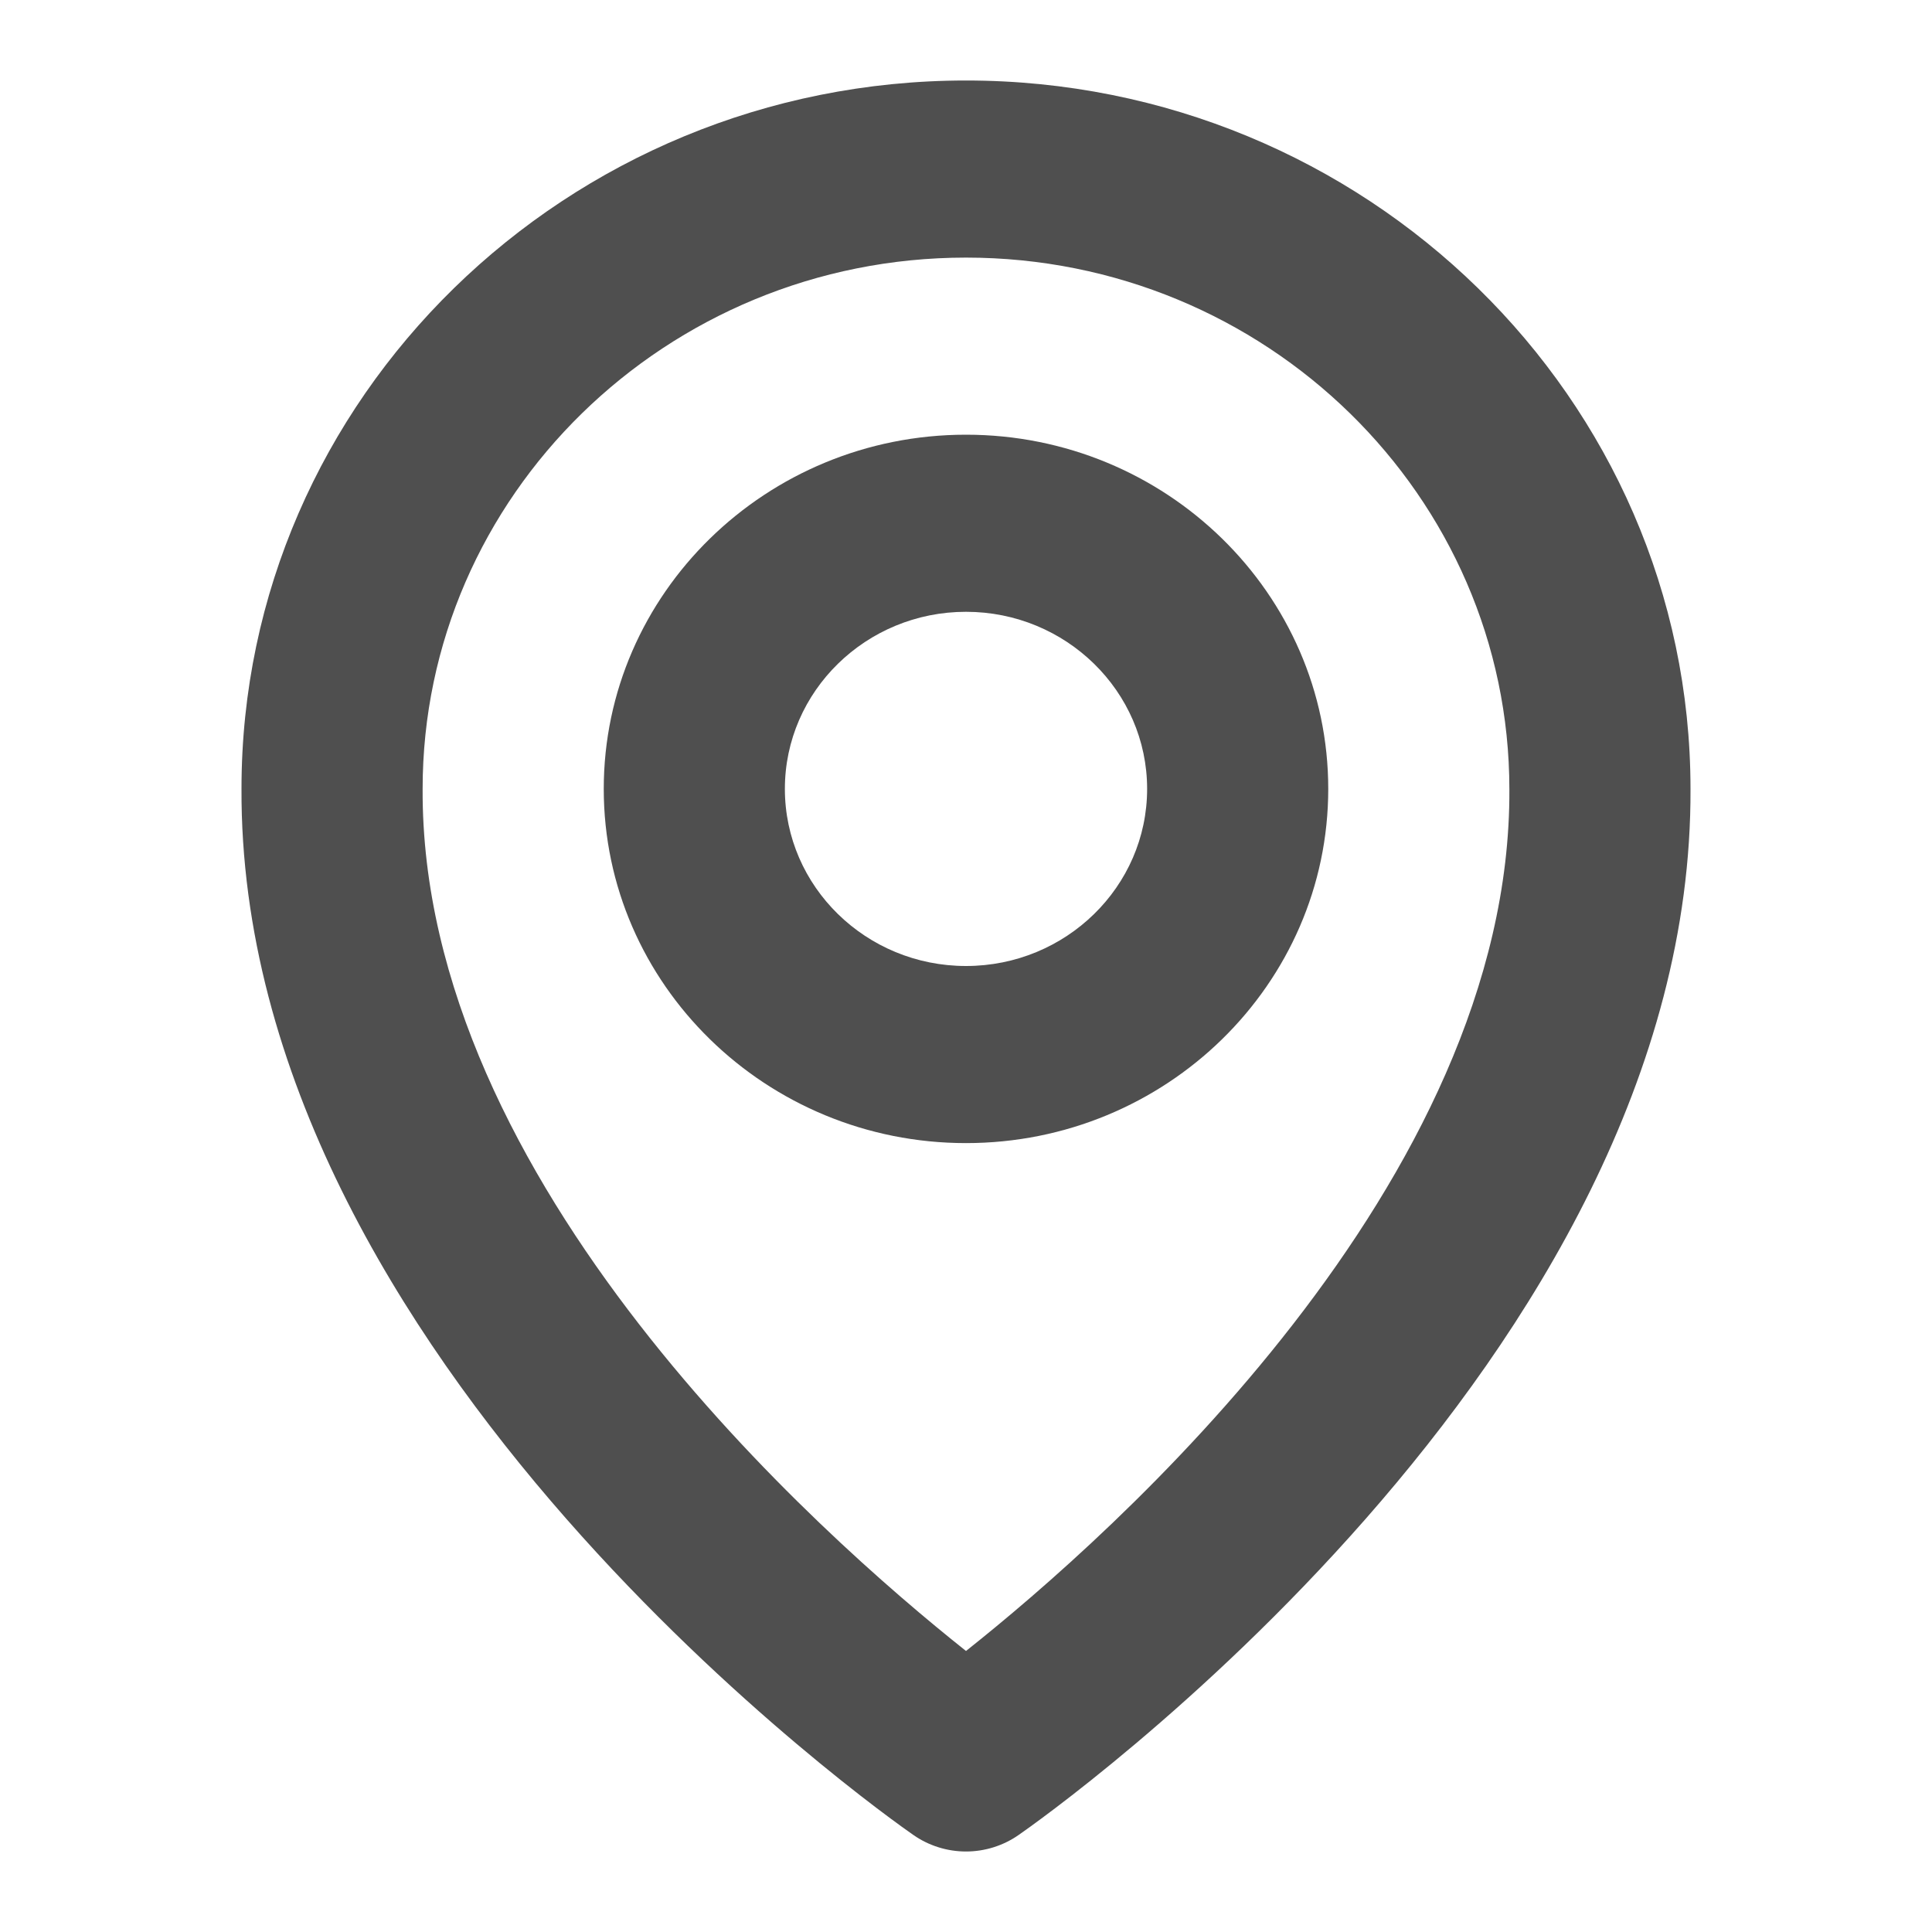
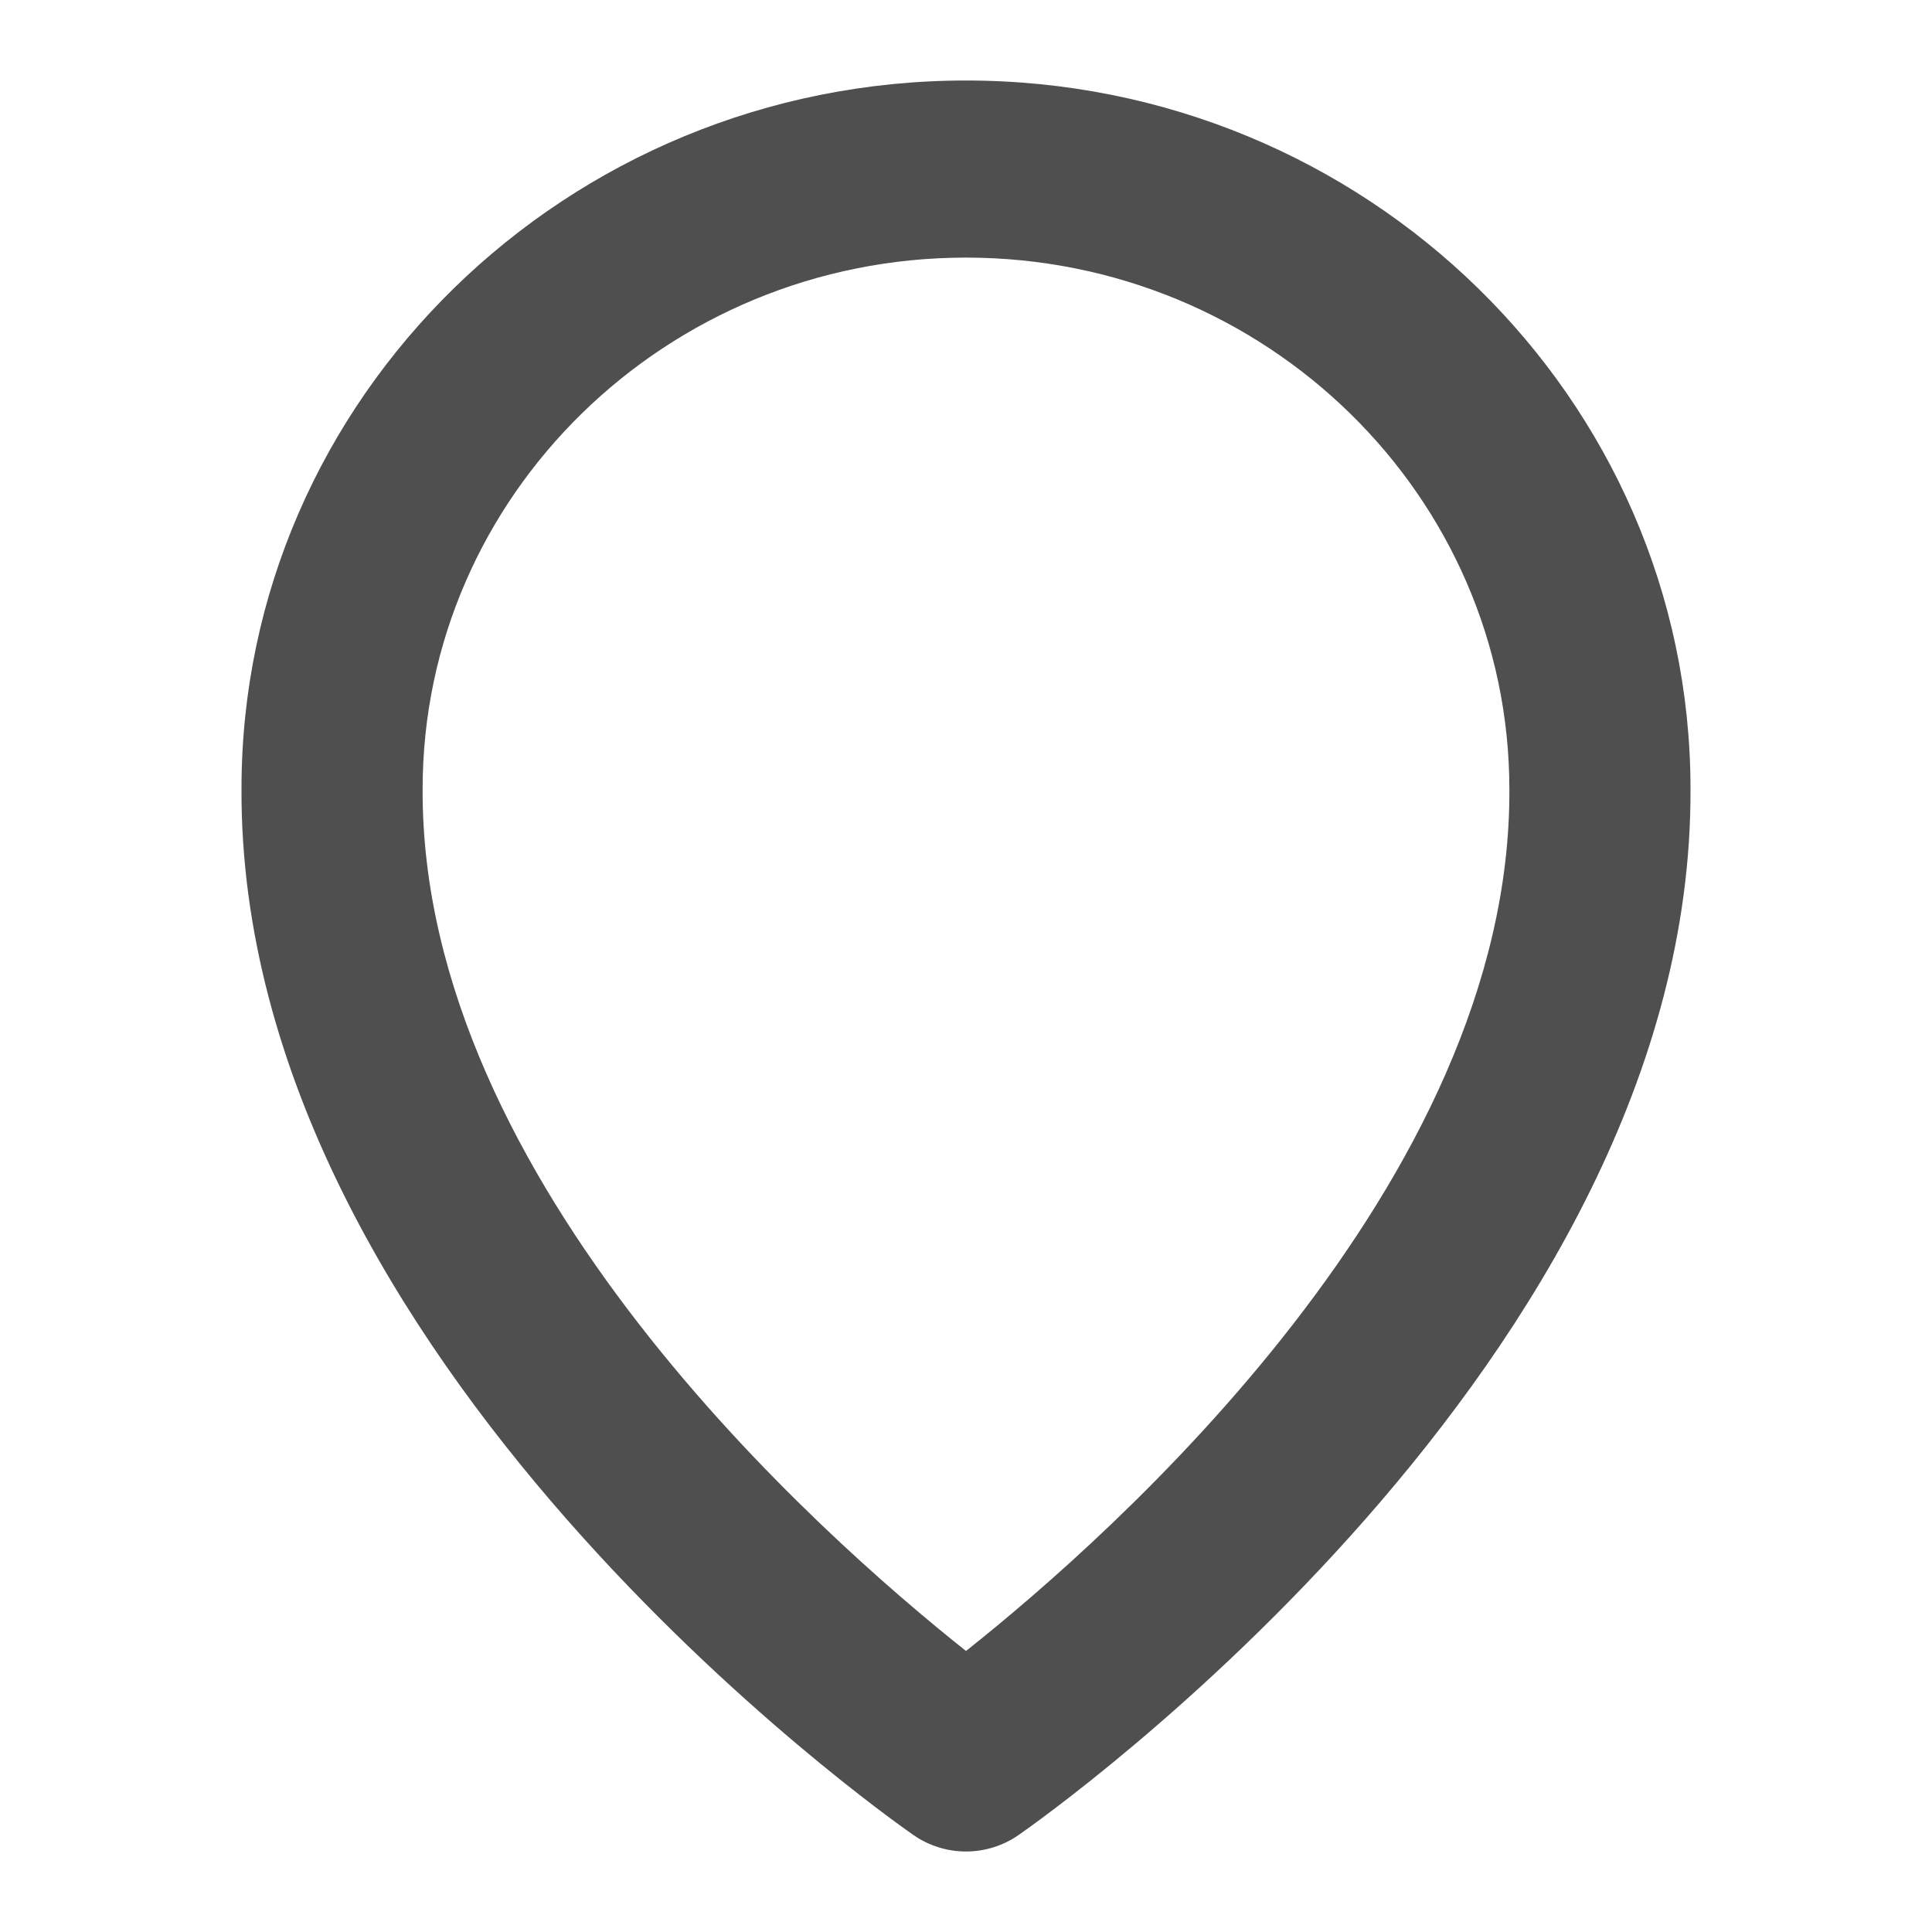
<svg xmlns="http://www.w3.org/2000/svg" width="24" height="24" viewBox="0 0 24 24" fill="none">
-   <path d="M12 14.2C14.482 14.2 16.5 12.227 16.5 9.8C16.5 7.374 14.482 5.4 12 5.4C9.518 5.4 7.5 7.374 7.5 9.8C7.5 12.227 9.518 14.2 12 14.2ZM12 7.6C13.241 7.6 14.25 8.587 14.25 9.8C14.25 11.014 13.241 12 12 12C10.759 12 9.75 11.014 9.75 9.8C9.75 8.587 10.759 7.6 12 7.6Z" fill="#4F4F4F" />
  <path d="M11.348 22.796C11.538 22.928 11.766 23 12 23C12.234 23 12.462 22.928 12.652 22.796C12.995 22.559 21.032 16.884 21 9.8C21 4.948 16.962 1 12 1C7.038 1 3 4.948 3 9.795C2.967 16.884 11.005 22.559 11.348 22.796ZM12 3.2C15.723 3.2 18.75 6.16 18.75 9.806C18.774 14.687 13.813 19.071 12 20.509C10.188 19.07 5.226 14.685 5.25 9.8C5.25 6.16 8.277 3.2 12 3.2Z" fill="#4F4F4F" />
</svg>